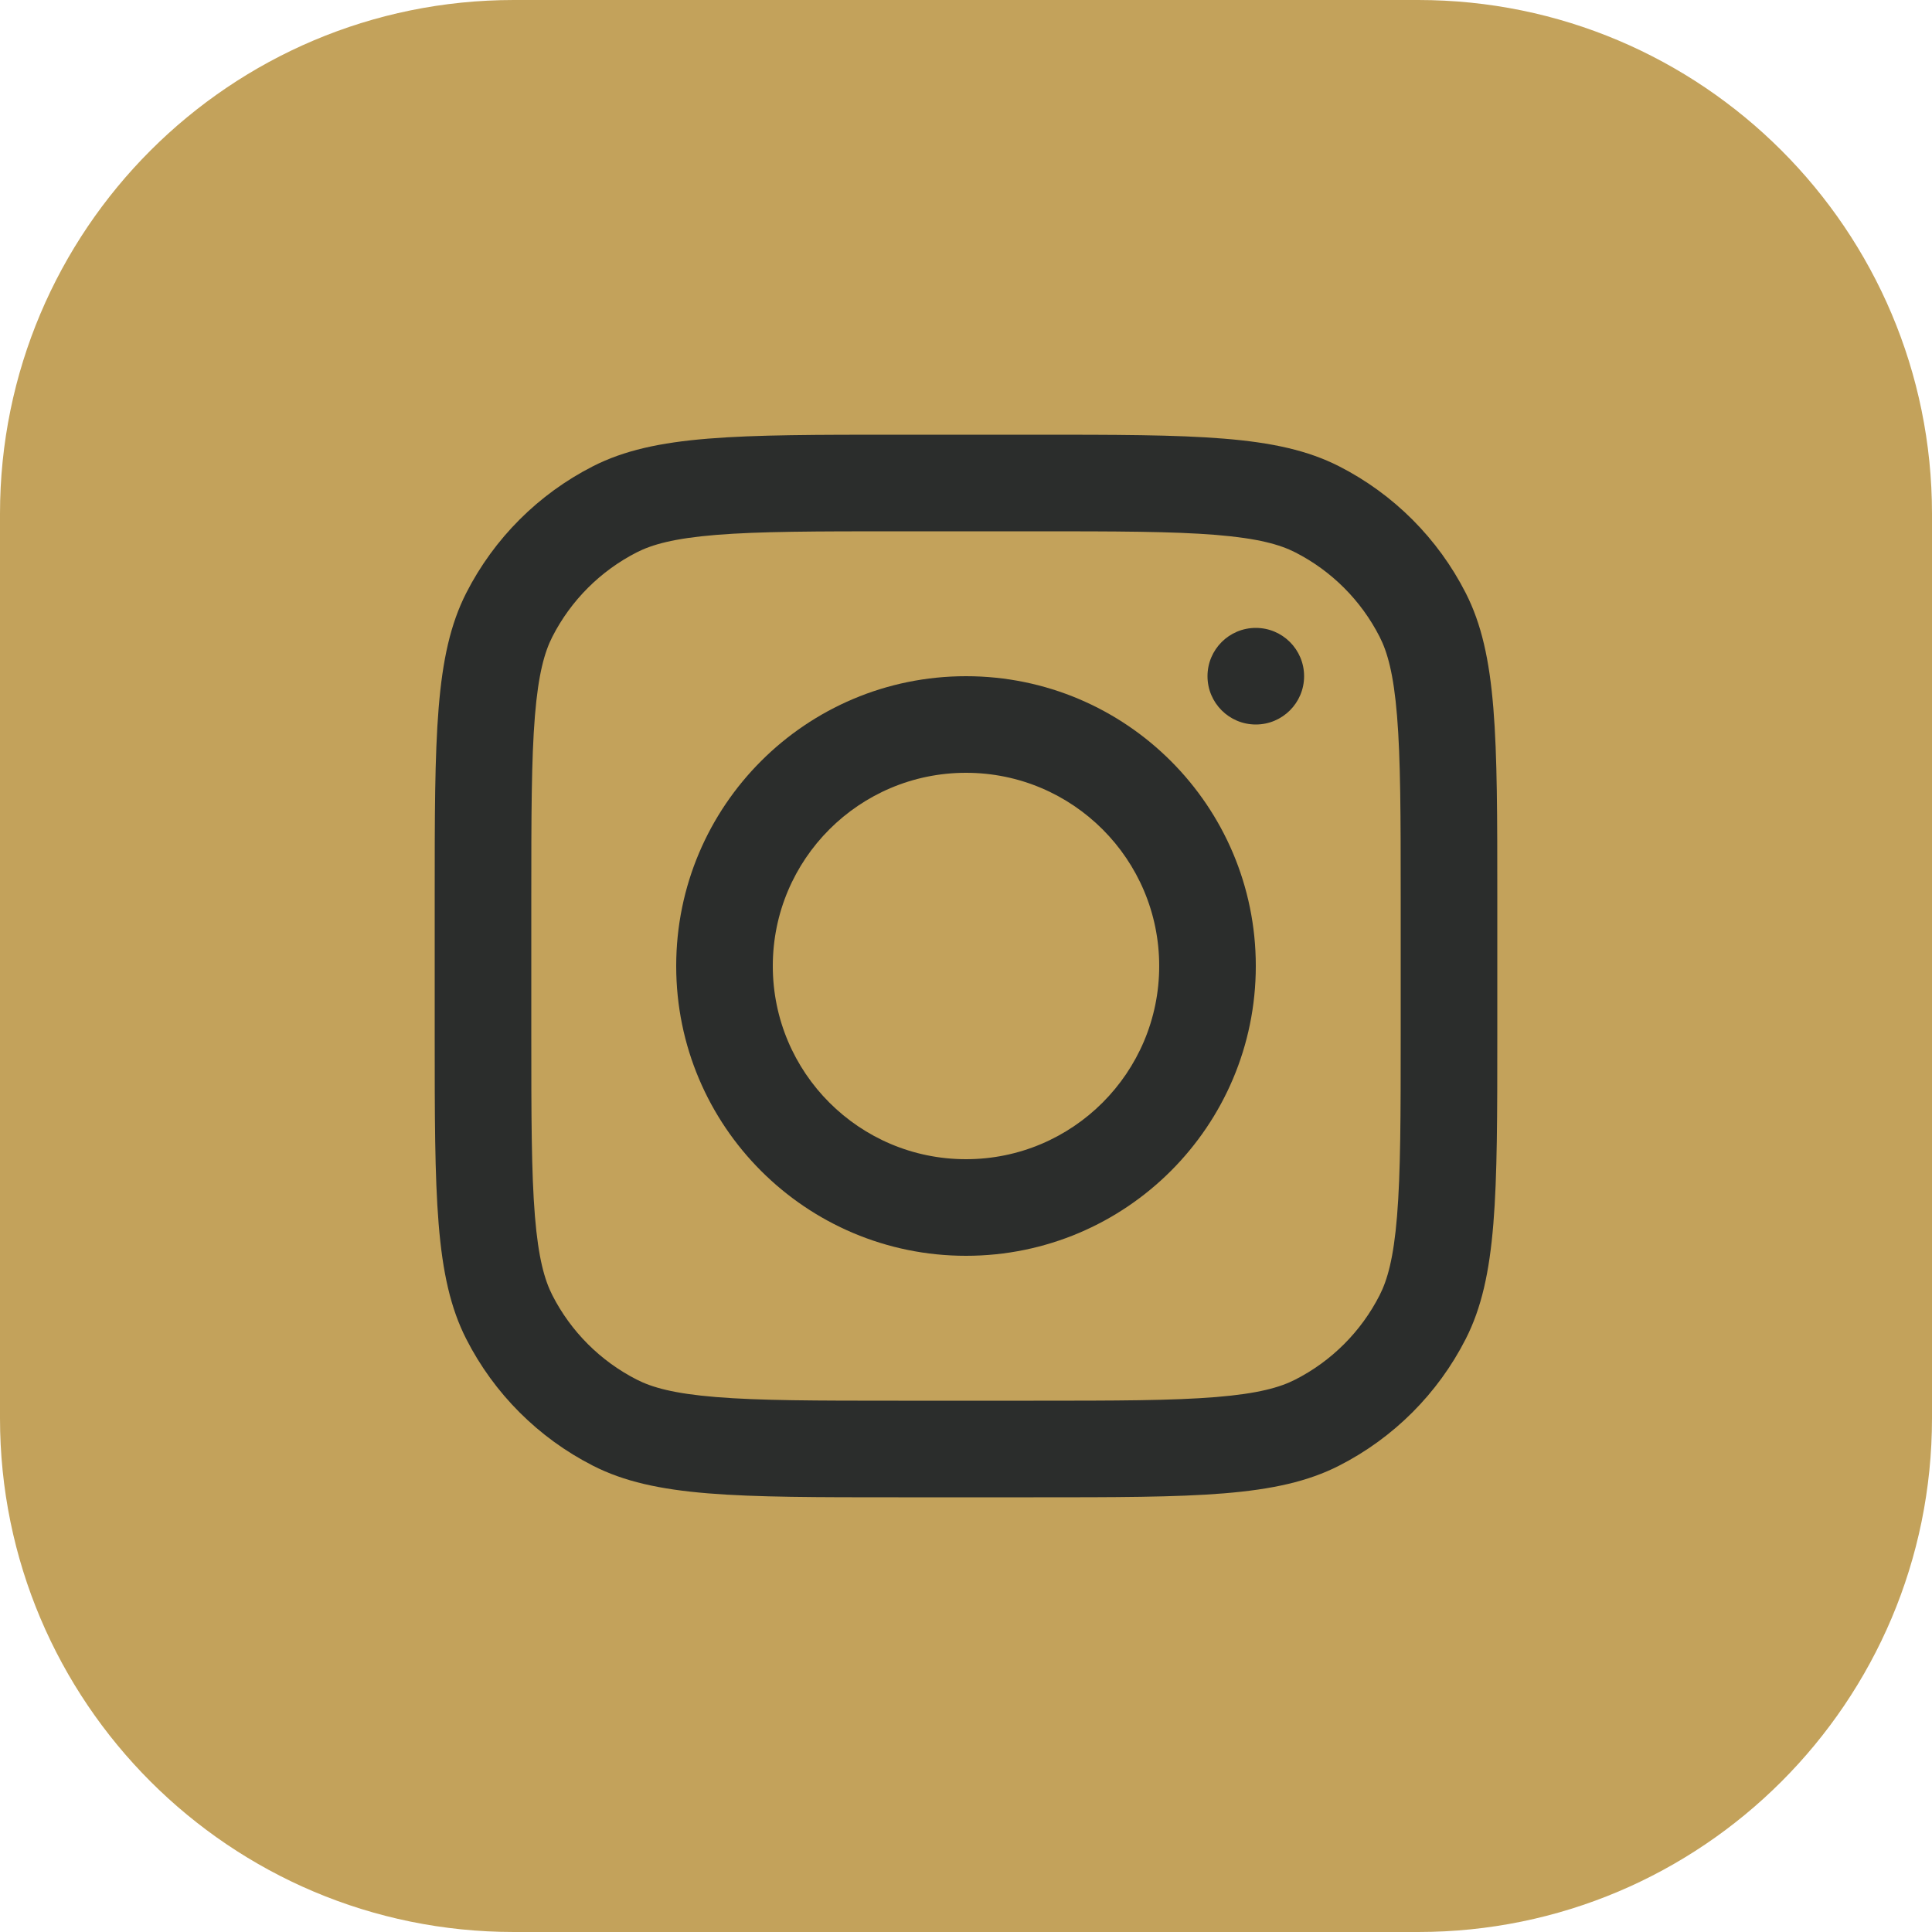
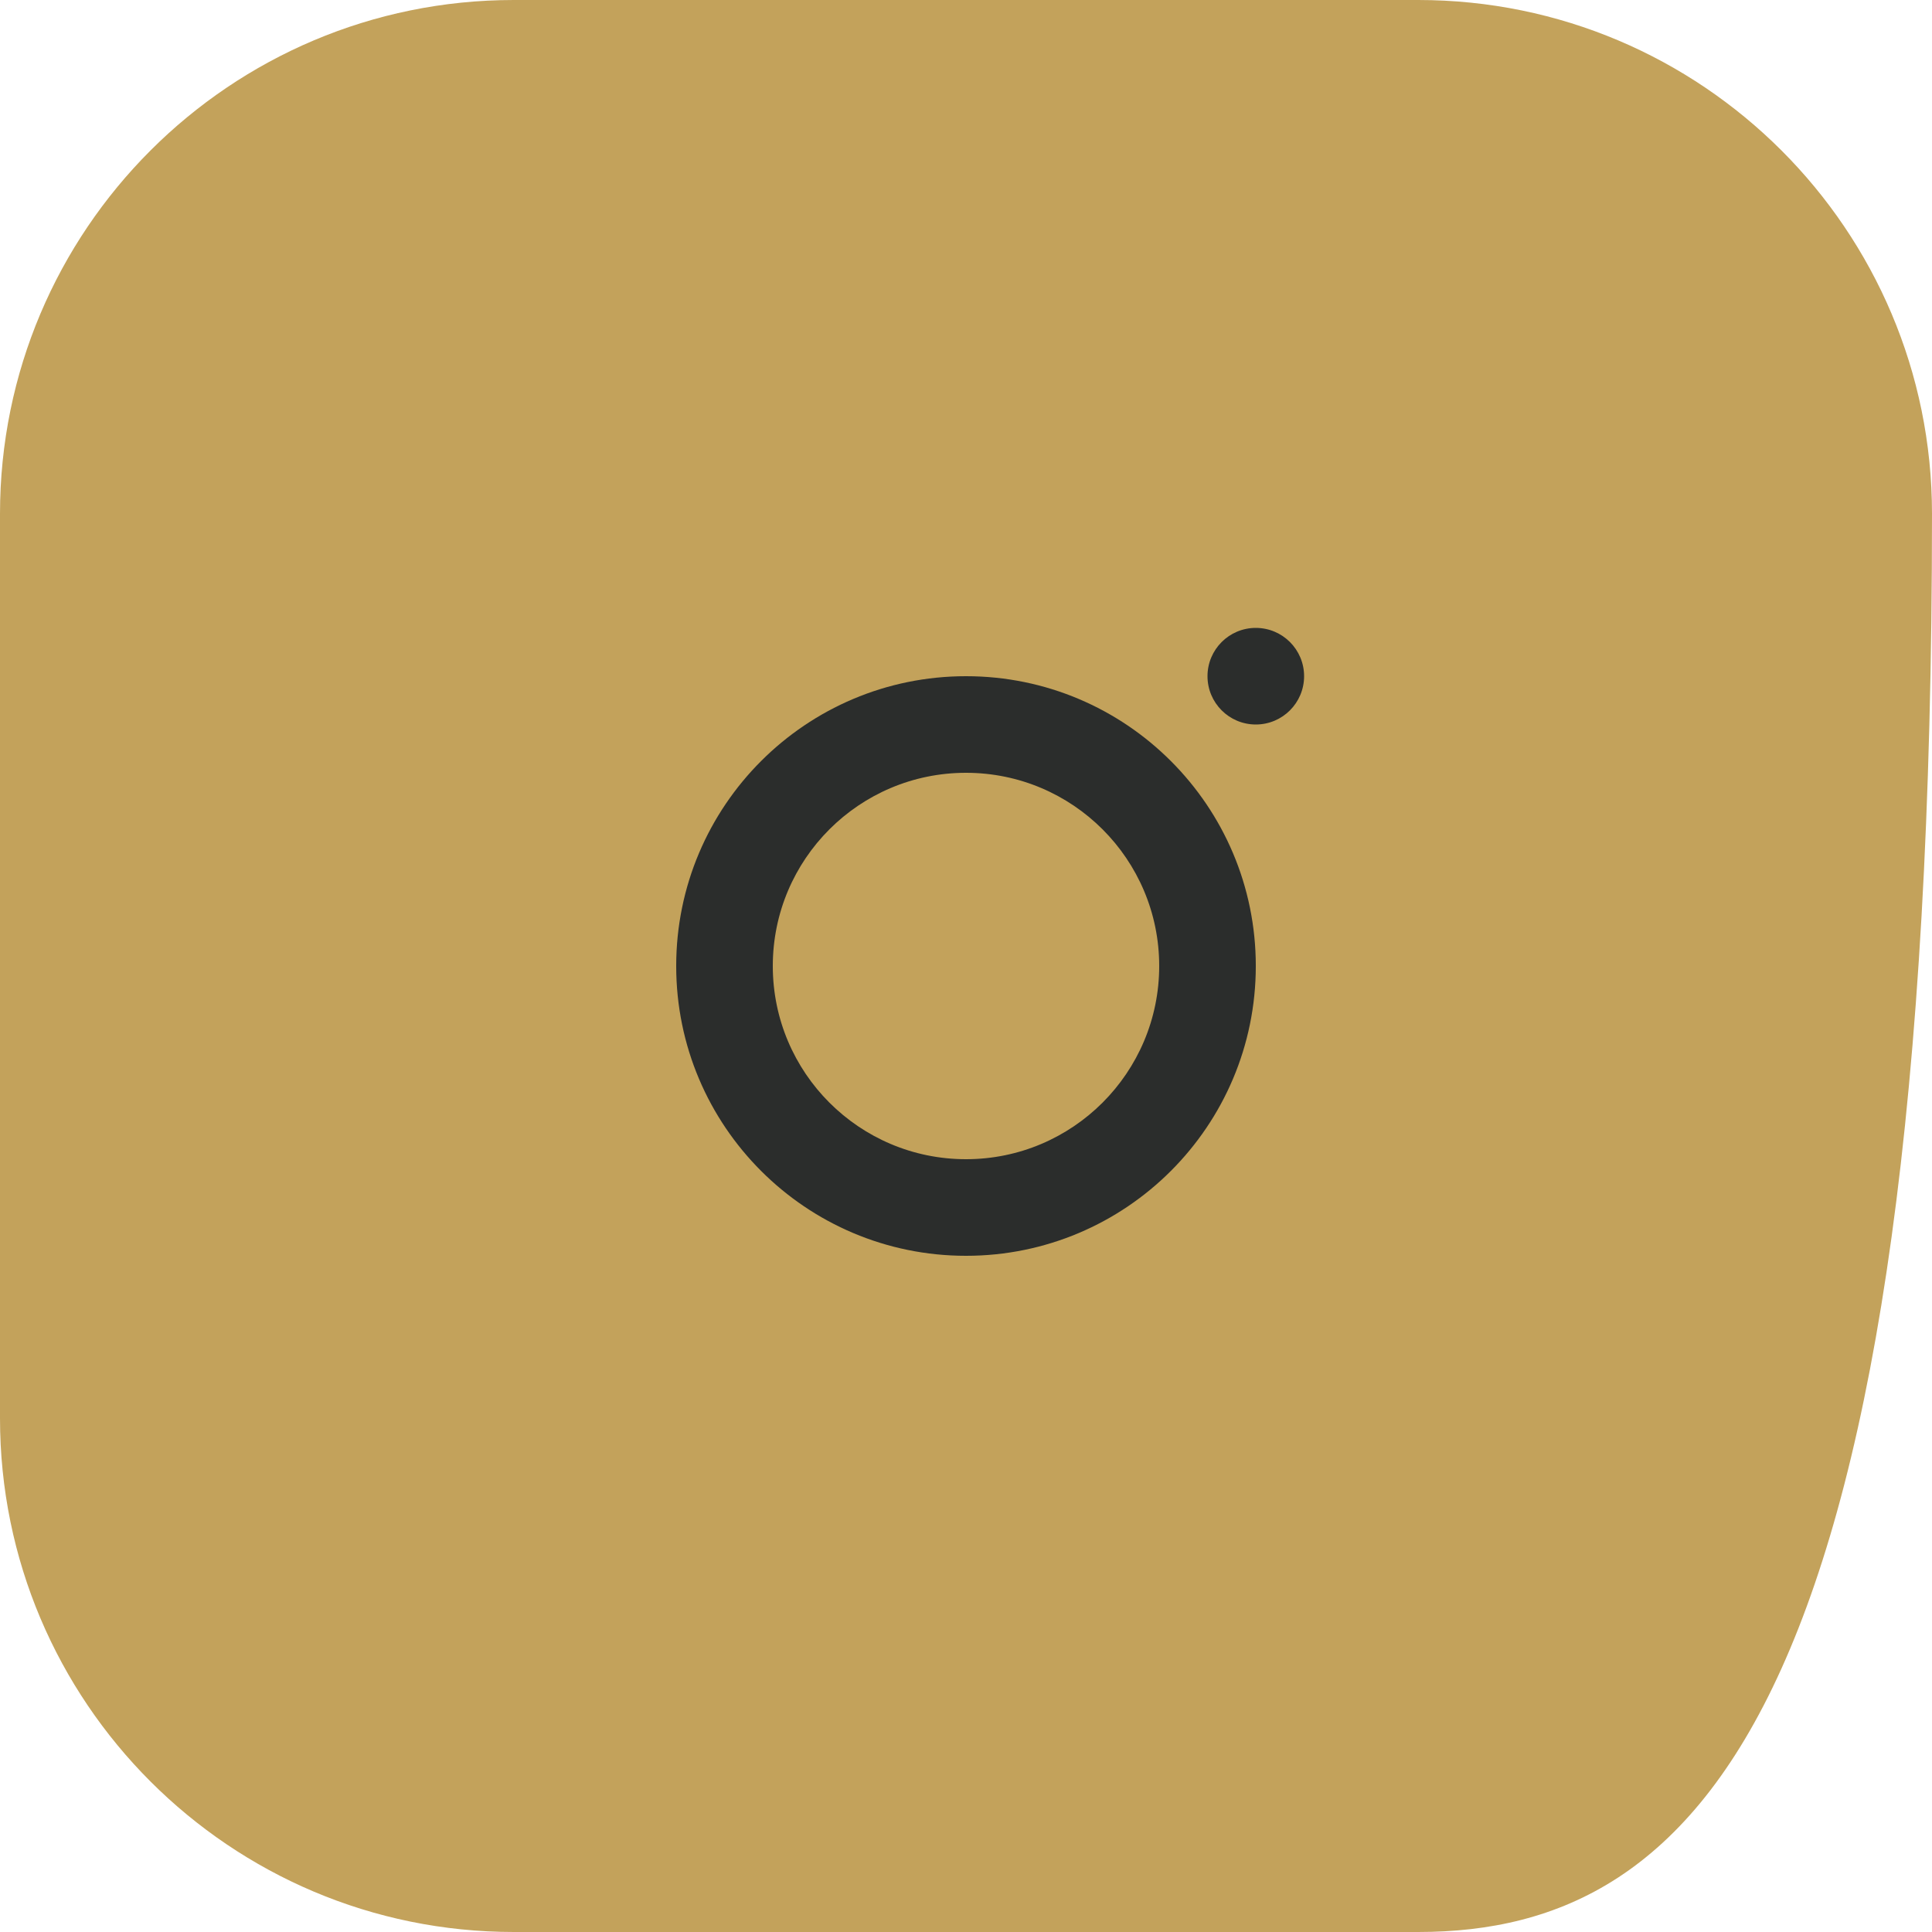
<svg xmlns="http://www.w3.org/2000/svg" width="47" height="47" viewBox="0 0 47 47" fill="none">
-   <path d="M0 12.5C0 5.596 5.596 0 12.5 0H34.5C41.404 0 47 5.596 47 12.5V34.5C47 41.404 41.404 47 34.5 47H12.5C5.596 47 0 41.404 0 34.5V12.5Z" fill="#C3A25B" />
+   <path d="M0 12.5C0 5.596 5.596 0 12.5 0H34.5C41.404 0 47 5.596 47 12.5C47 41.404 41.404 47 34.5 47H12.5C5.596 47 0 41.404 0 34.5V12.5Z" fill="#C3A25B" />
  <path fill-rule="evenodd" clip-rule="evenodd" d="M23.5 30.55C27.393 30.55 30.55 27.393 30.55 23.5C30.55 19.606 27.393 16.45 23.5 16.45C19.606 16.45 16.45 19.606 16.45 23.5C16.45 27.393 19.606 30.55 23.5 30.55ZM23.5 28.2C26.095 28.2 28.2 26.095 28.2 23.5C28.2 20.904 26.095 18.8 23.5 18.8C20.904 18.8 18.8 20.904 18.8 23.5C18.8 26.095 20.904 28.2 23.5 28.2Z" fill="#2B2D2C" />
  <path d="M30.55 15.275C29.901 15.275 29.375 15.801 29.375 16.45C29.375 17.099 29.901 17.625 30.55 17.625C31.199 17.625 31.725 17.099 31.725 16.45C31.725 15.801 31.199 15.275 30.55 15.275Z" fill="#2B2D2C" />
-   <path fill-rule="evenodd" clip-rule="evenodd" d="M11.343 14.424C10.575 15.932 10.575 17.906 10.575 21.855V25.145C10.575 29.093 10.575 31.067 11.343 32.575C12.019 33.902 13.098 34.98 14.424 35.656C15.932 36.425 17.906 36.425 21.855 36.425H25.145C29.093 36.425 31.067 36.425 32.575 35.656C33.902 34.98 34.98 33.902 35.656 32.575C36.425 31.067 36.425 29.093 36.425 25.145V21.855C36.425 17.906 36.425 15.932 35.656 14.424C34.98 13.098 33.902 12.019 32.575 11.343C31.067 10.575 29.093 10.575 25.145 10.575H21.855C17.906 10.575 15.932 10.575 14.424 11.343C13.098 12.019 12.019 13.098 11.343 14.424ZM25.145 12.925H21.855C19.842 12.925 18.473 12.927 17.416 13.013C16.385 13.097 15.858 13.25 15.491 13.437C14.607 13.888 13.888 14.607 13.437 15.491C13.25 15.858 13.097 16.385 13.013 17.416C12.927 18.473 12.925 19.842 12.925 21.855V25.145C12.925 27.158 12.927 28.526 13.013 29.584C13.097 30.614 13.25 31.141 13.437 31.509C13.888 32.393 14.607 33.112 15.491 33.562C15.858 33.75 16.385 33.902 17.416 33.986C18.473 34.073 19.842 34.075 21.855 34.075H25.145C27.158 34.075 28.526 34.073 29.584 33.986C30.614 33.902 31.141 33.75 31.509 33.562C32.393 33.112 33.112 32.393 33.562 31.509C33.75 31.141 33.902 30.614 33.986 29.584C34.073 28.526 34.075 27.158 34.075 25.145V21.855C34.075 19.842 34.073 18.473 33.986 17.416C33.902 16.385 33.75 15.858 33.562 15.491C33.112 14.607 32.393 13.888 31.509 13.437C31.141 13.25 30.614 13.097 29.584 13.013C28.526 12.927 27.158 12.925 25.145 12.925Z" fill="#2B2D2C" />
</svg>